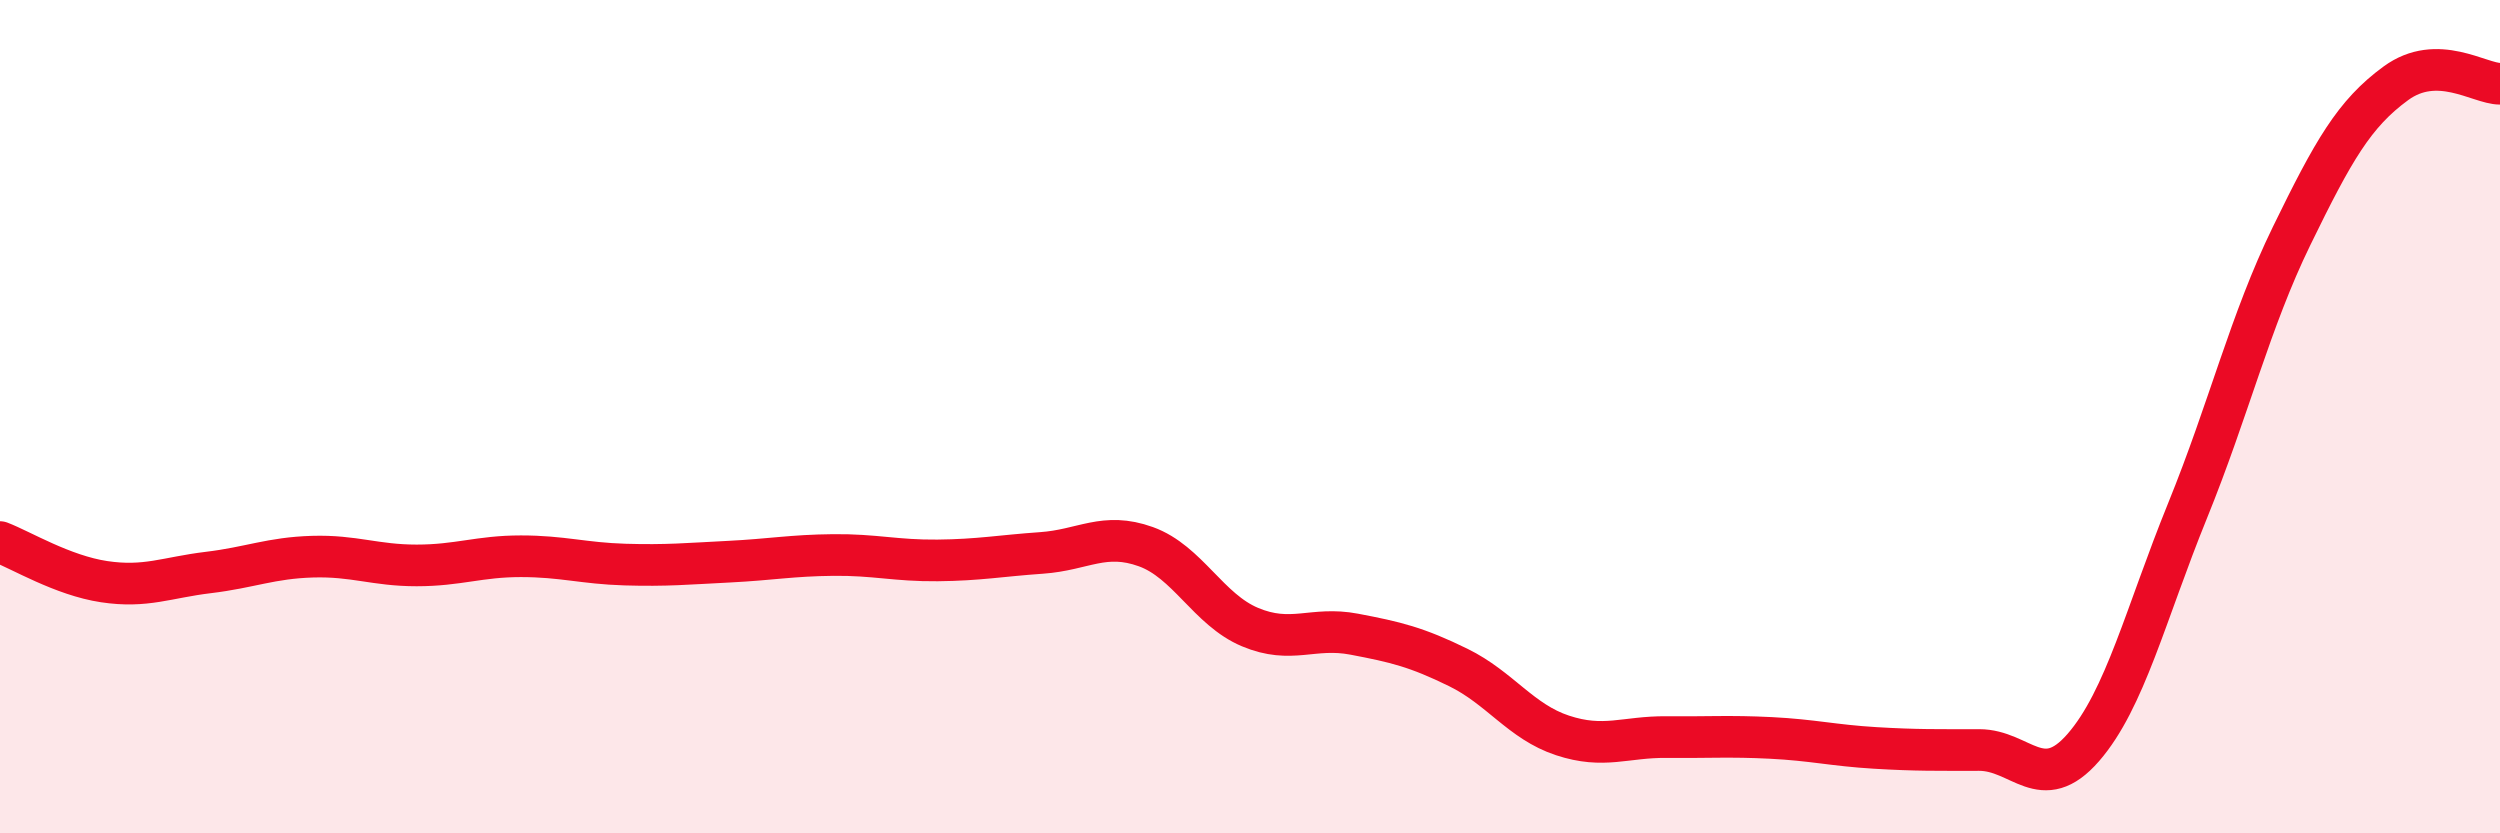
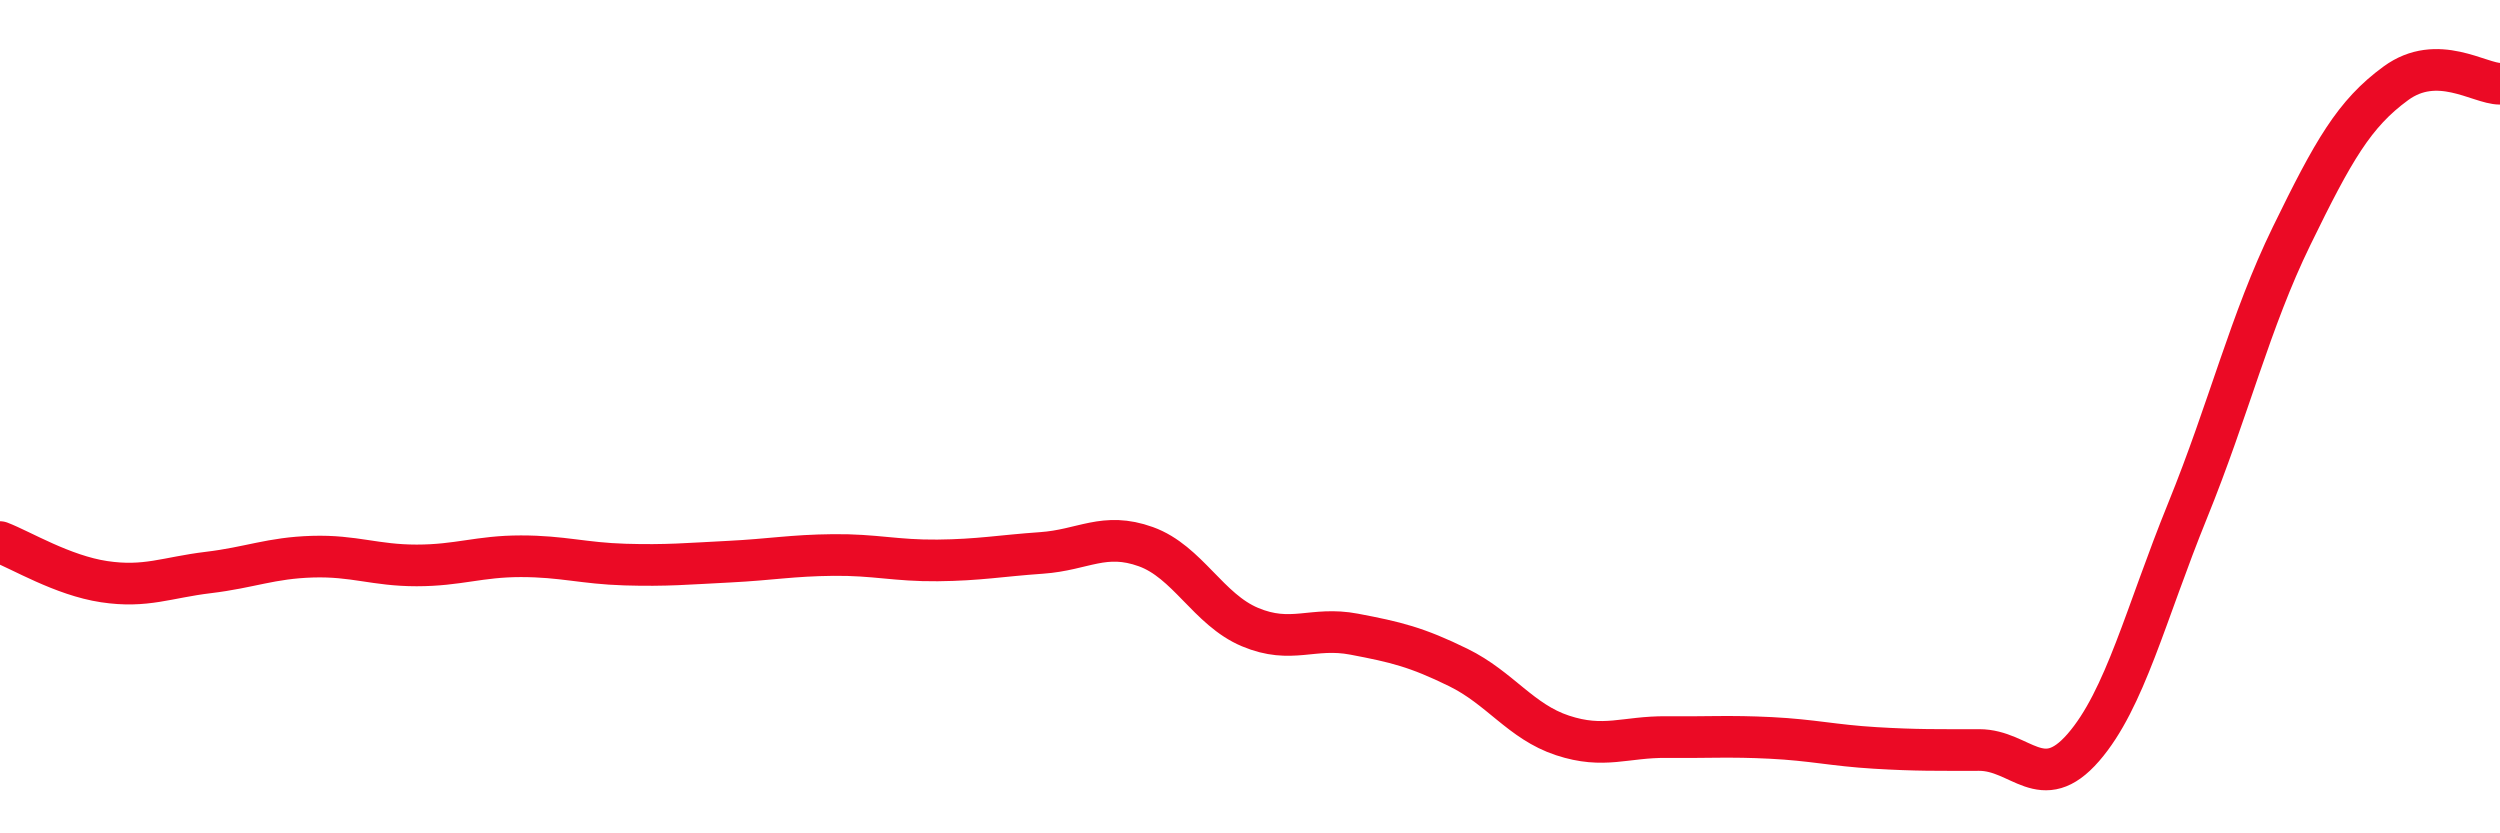
<svg xmlns="http://www.w3.org/2000/svg" width="60" height="20" viewBox="0 0 60 20">
-   <path d="M 0,13.01 C 0.5,13.2 1.5,13.81 2.5,13.96 C 3.5,14.11 4,13.86 5,13.74 C 6,13.62 6.5,13.39 7.5,13.36 C 8.5,13.33 9,13.57 10,13.57 C 11,13.57 11.5,13.35 12.5,13.35 C 13.5,13.35 14,13.52 15,13.55 C 16,13.58 16.5,13.53 17.5,13.48 C 18.5,13.43 19,13.33 20,13.32 C 21,13.31 21.5,13.46 22.5,13.45 C 23.5,13.44 24,13.34 25,13.27 C 26,13.2 26.5,12.76 27.5,13.12 C 28.5,13.48 29,14.63 30,15.05 C 31,15.47 31.5,15.03 32.5,15.22 C 33.5,15.41 34,15.53 35,16.02 C 36,16.51 36.5,17.32 37.5,17.65 C 38.5,17.98 39,17.68 40,17.69 C 41,17.7 41.5,17.66 42.5,17.71 C 43.5,17.76 44,17.89 45,17.95 C 46,18.01 46.5,18 47.5,18 C 48.5,18 49,19.09 50,17.94 C 51,16.79 51.5,14.72 52.5,12.26 C 53.5,9.8 54,7.71 55,5.66 C 56,3.61 56.5,2.73 57.5,2 C 58.5,1.27 59.5,2.01 60,2.01L60 20L0 20Z" fill="#EB0A25" opacity="0.1" stroke-linecap="round" stroke-linejoin="round" />
  <path d="M 0,13.01 C 0.5,13.2 1.5,13.81 2.5,13.96 C 3.5,14.11 4,13.86 5,13.74 C 6,13.62 6.5,13.39 7.5,13.36 C 8.5,13.33 9,13.57 10,13.57 C 11,13.57 11.5,13.35 12.5,13.35 C 13.5,13.35 14,13.52 15,13.55 C 16,13.58 16.5,13.53 17.5,13.48 C 18.5,13.43 19,13.33 20,13.32 C 21,13.31 21.5,13.46 22.5,13.45 C 23.5,13.44 24,13.34 25,13.27 C 26,13.2 26.5,12.76 27.5,13.12 C 28.5,13.48 29,14.63 30,15.05 C 31,15.47 31.5,15.03 32.5,15.22 C 33.5,15.41 34,15.53 35,16.02 C 36,16.51 36.5,17.32 37.5,17.65 C 38.5,17.98 39,17.68 40,17.69 C 41,17.7 41.5,17.66 42.5,17.71 C 43.5,17.76 44,17.89 45,17.95 C 46,18.01 46.5,18 47.5,18 C 48.5,18 49,19.09 50,17.94 C 51,16.79 51.5,14.72 52.5,12.26 C 53.5,9.8 54,7.71 55,5.66 C 56,3.61 56.5,2.73 57.5,2 C 58.5,1.27 59.5,2.01 60,2.01" stroke="#EB0A25" stroke-width="1" fill="none" stroke-linecap="round" stroke-linejoin="round" />
</svg>